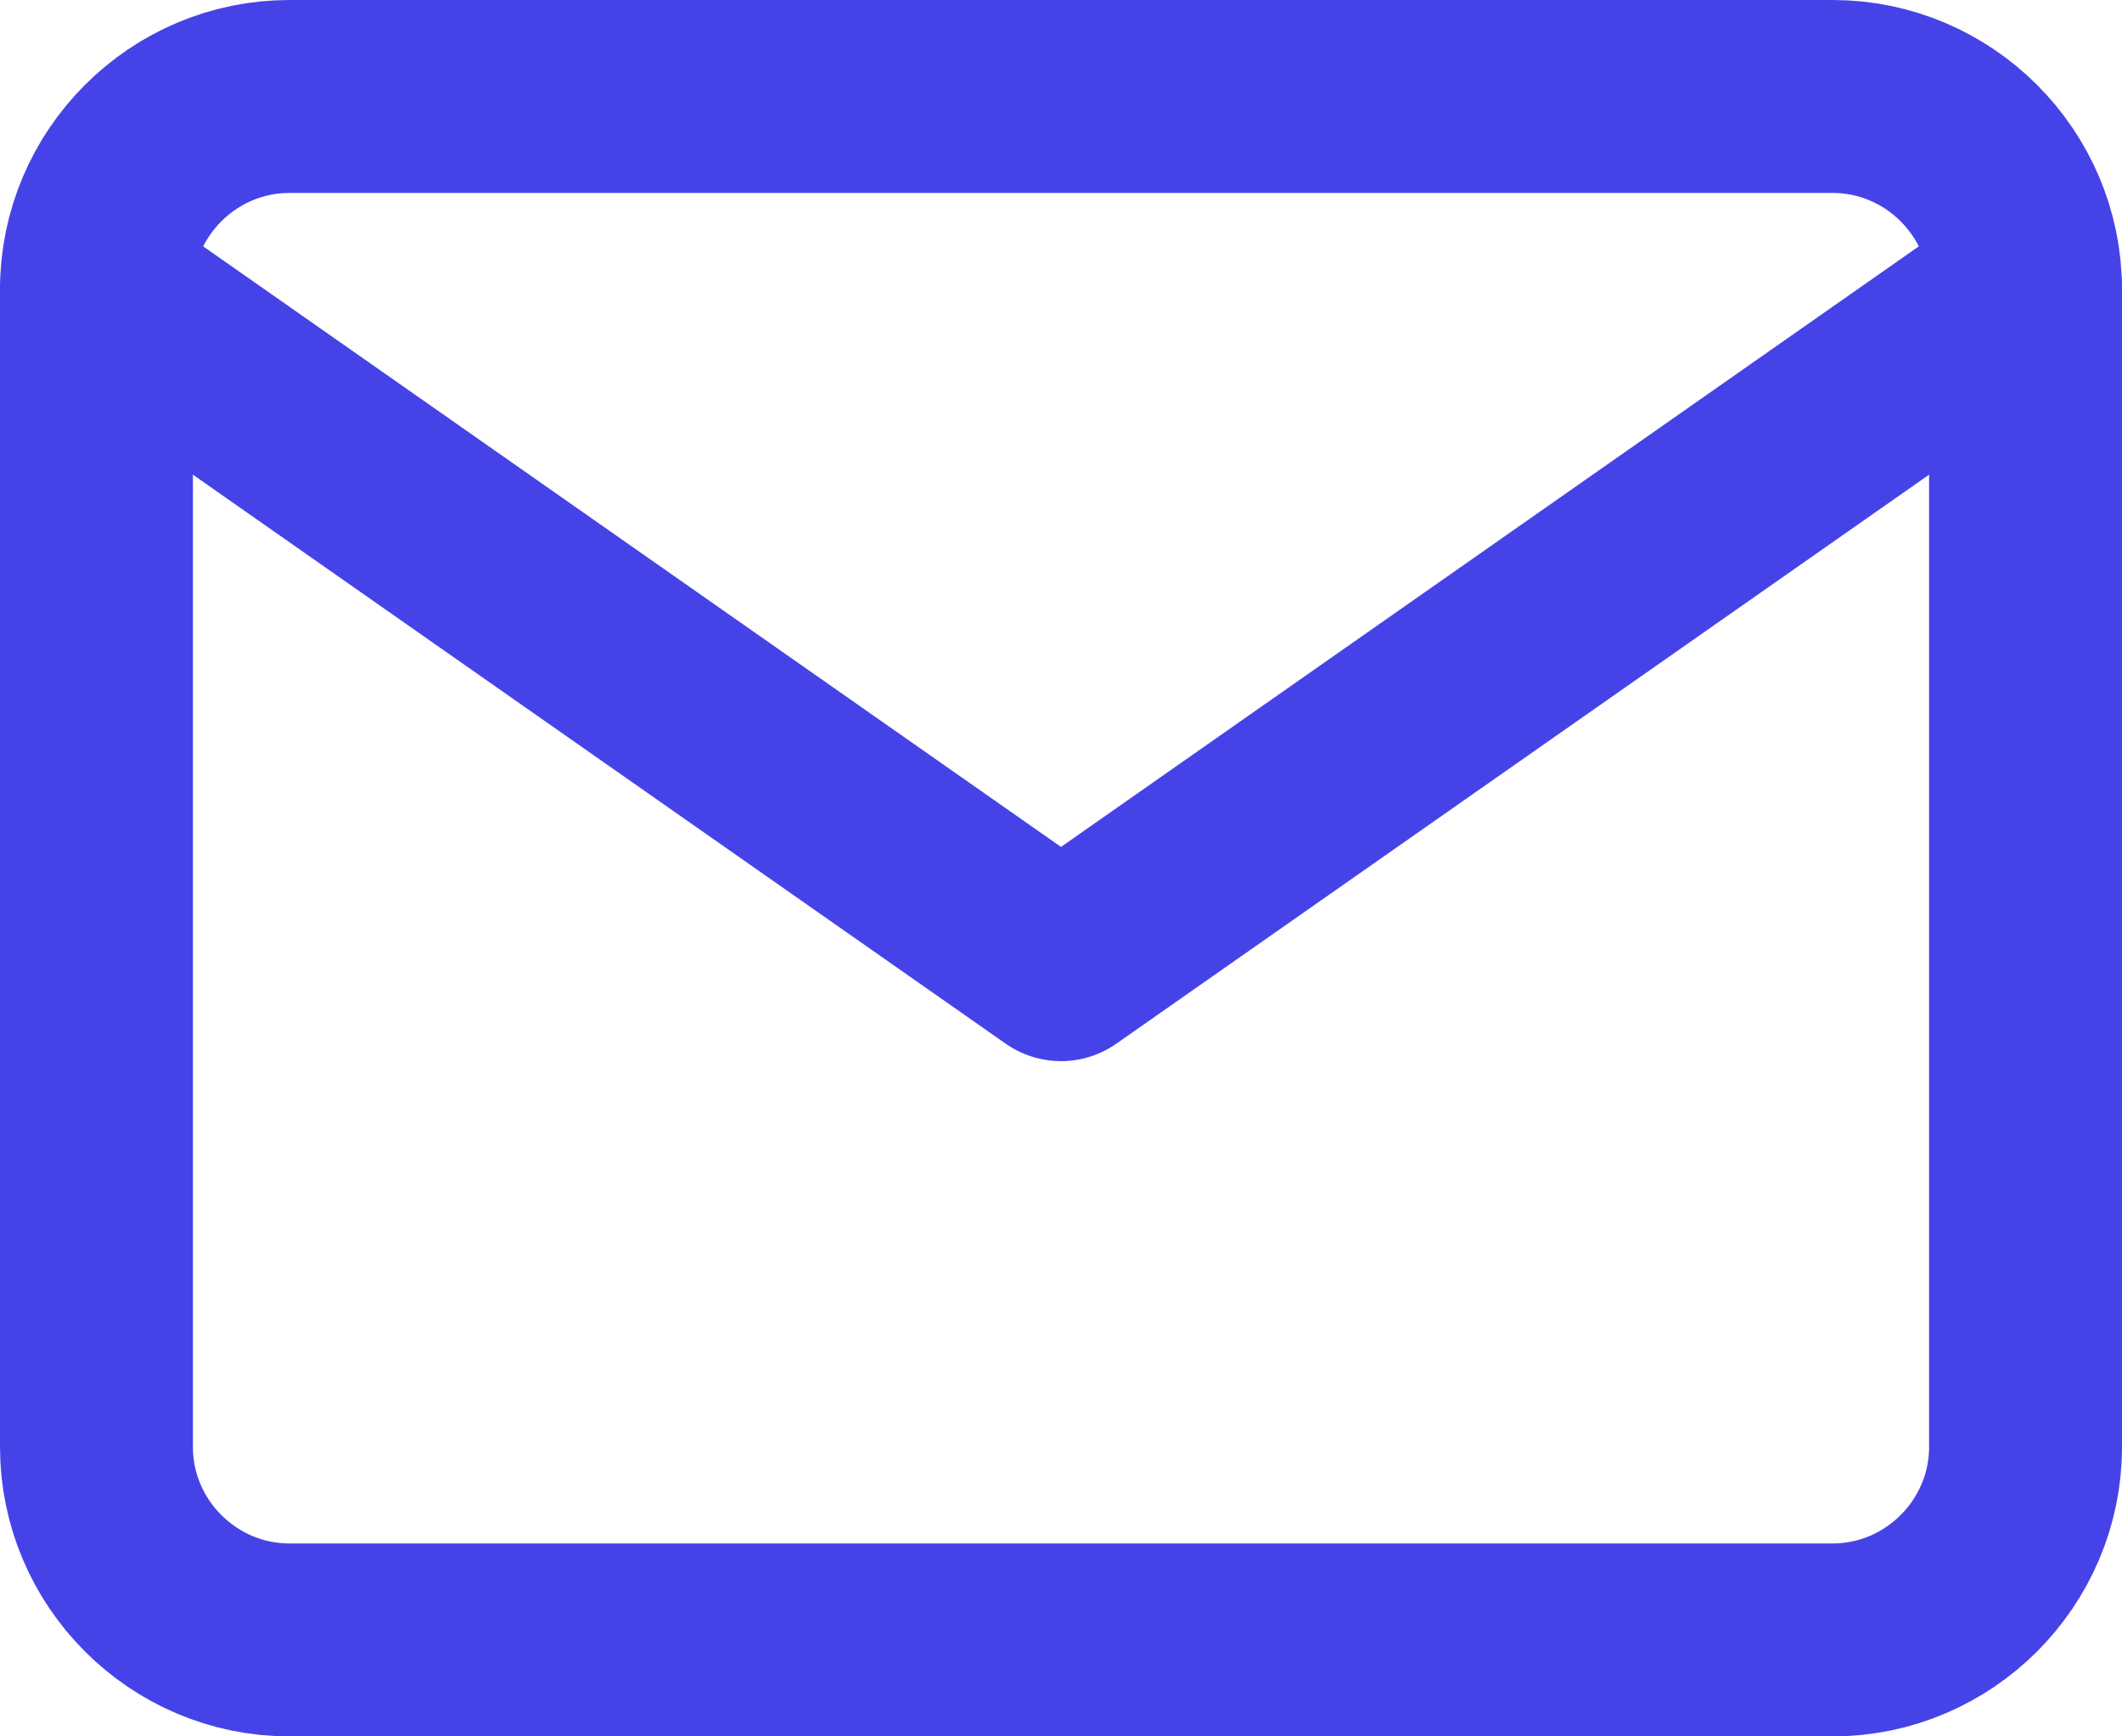
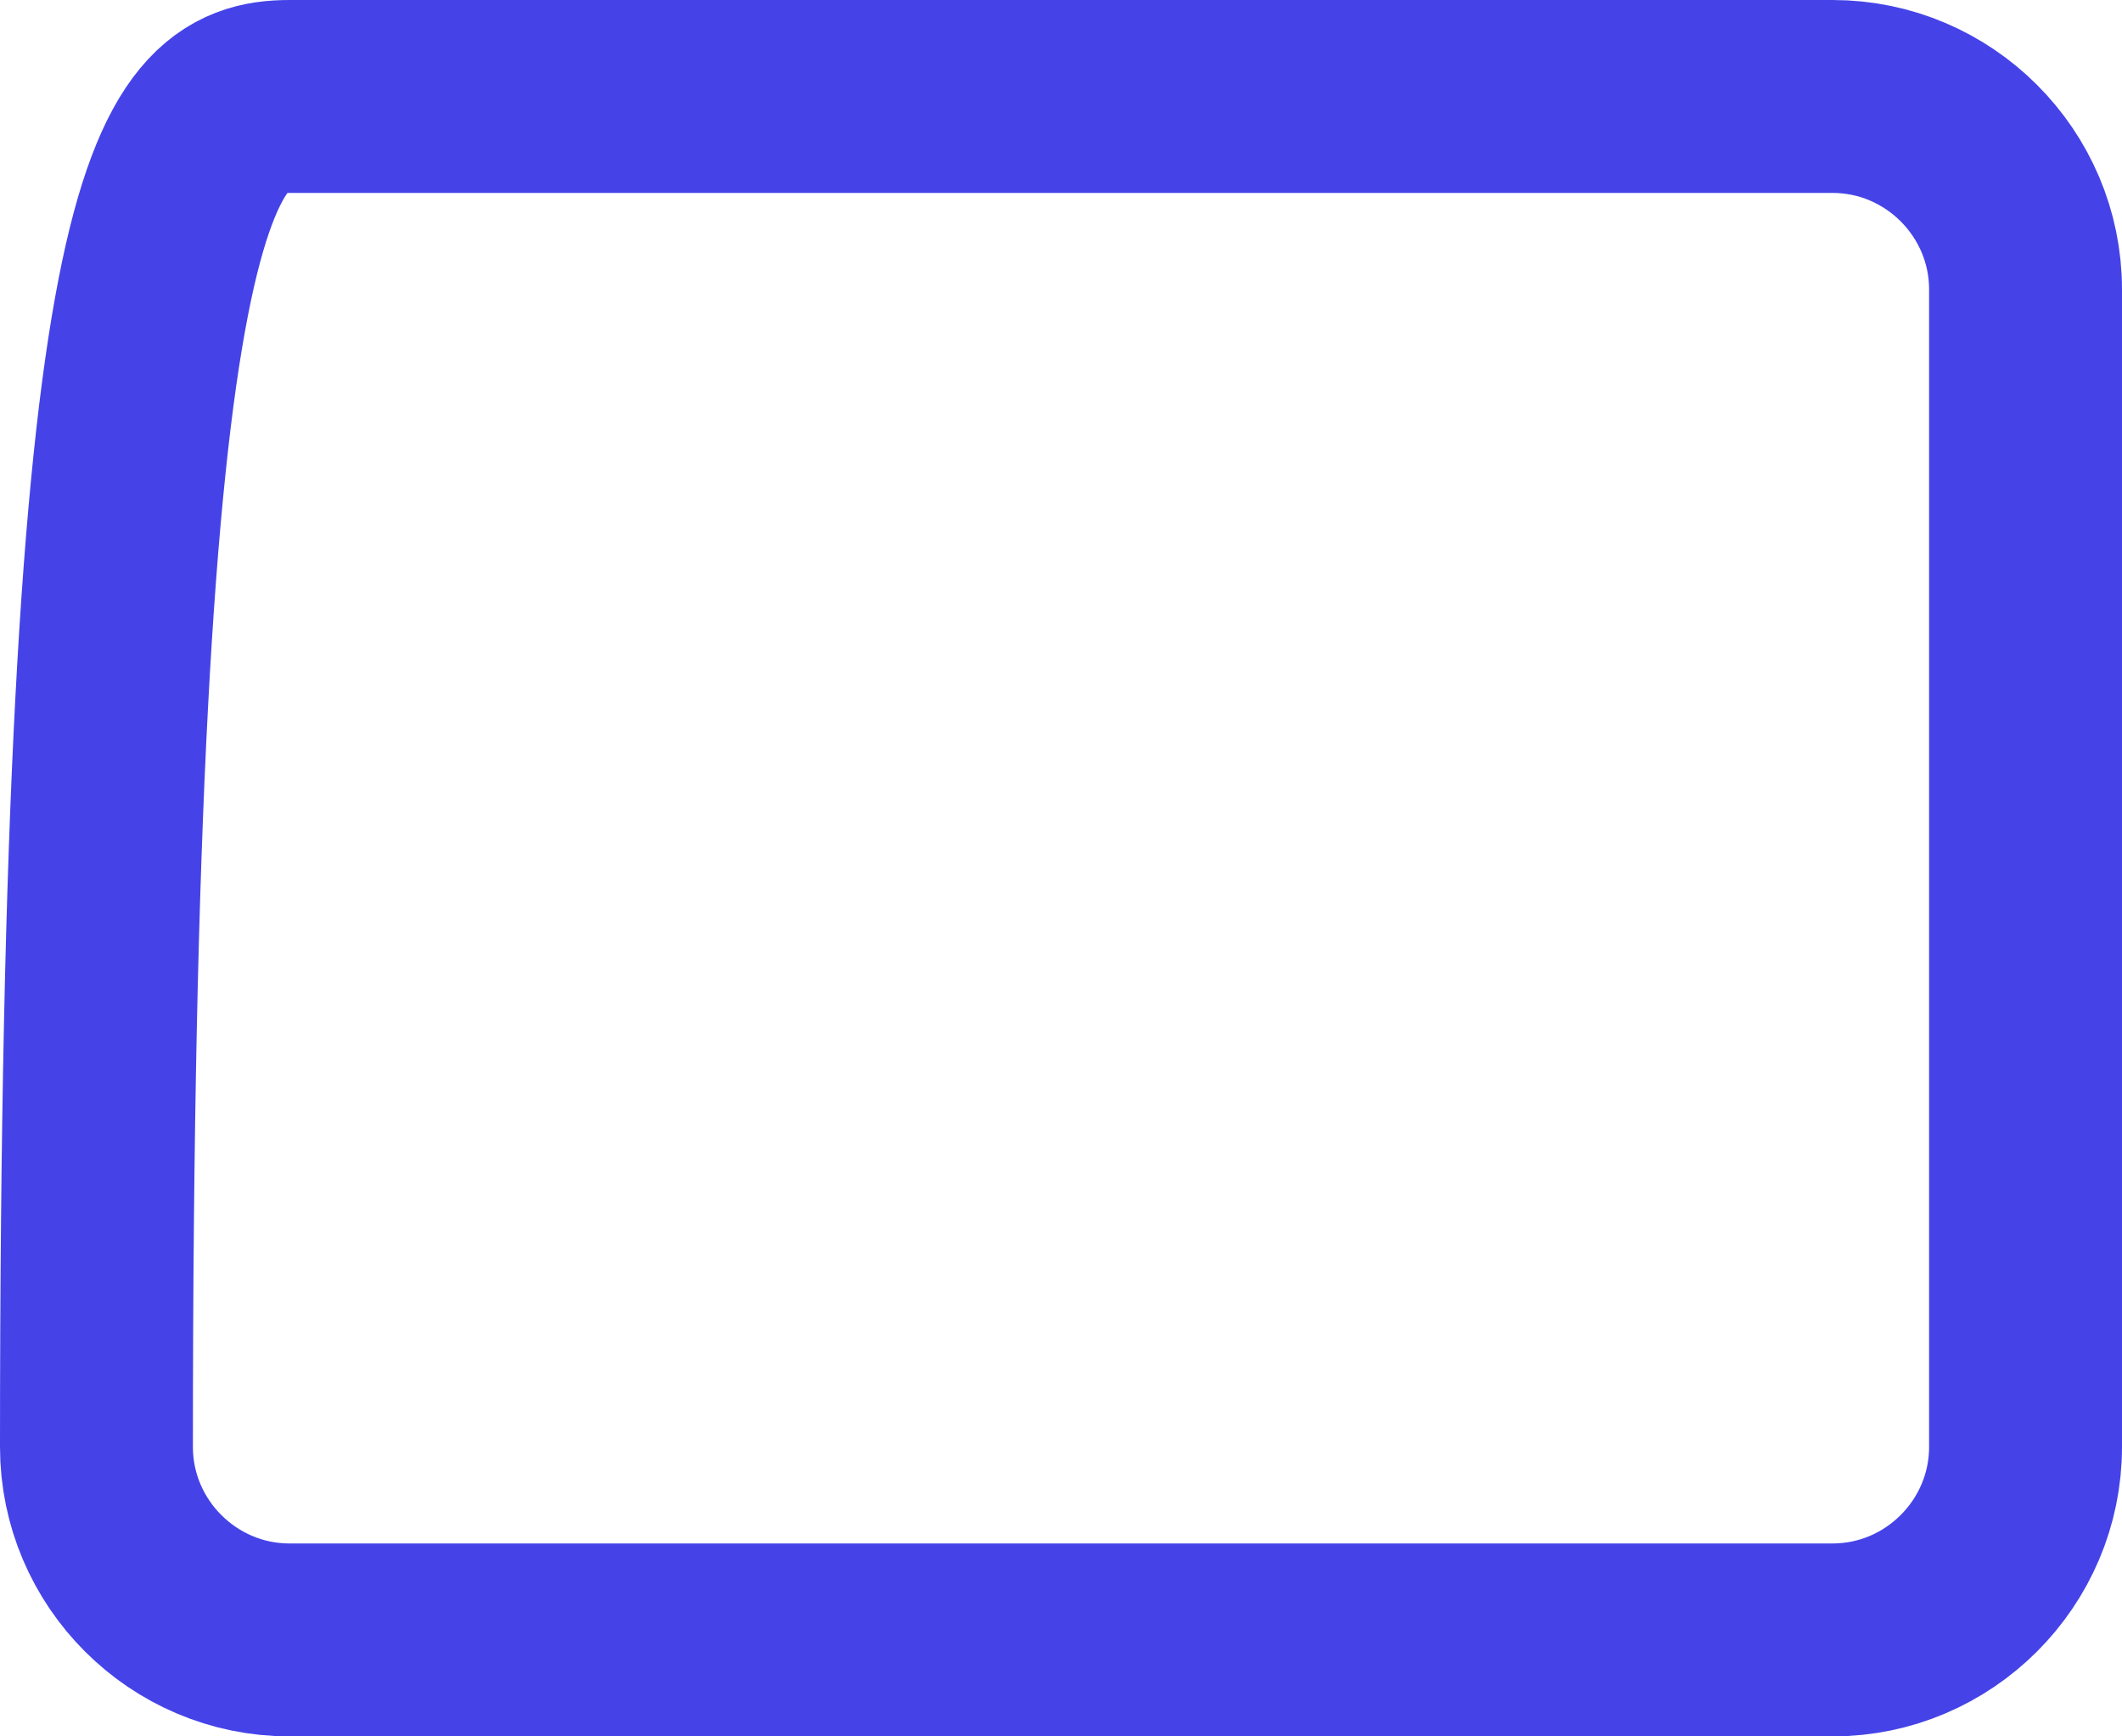
<svg xmlns="http://www.w3.org/2000/svg" id="b" viewBox="0 0 22 18">
  <g id="c">
-     <path d="M3,1H19c1.1,0,2,.9,2,2V15c0,1.1-.9,2-2,2H3c-1.1,0-2-.9-2-2V3C1,1.9,1.9,1,3,1Z" fill="none" stroke="#4543e8" stroke-linecap="round" stroke-linejoin="round" stroke-width="2" />
-     <polyline points="21 3 11 10 1 3" fill="none" stroke="#4543e8" stroke-linecap="round" stroke-linejoin="round" stroke-width="2" />
+     <path d="M3,1H19c1.1,0,2,.9,2,2V15c0,1.1-.9,2-2,2H3c-1.1,0-2-.9-2-2C1,1.9,1.9,1,3,1Z" fill="none" stroke="#4543e8" stroke-linecap="round" stroke-linejoin="round" stroke-width="2" />
  </g>
</svg>